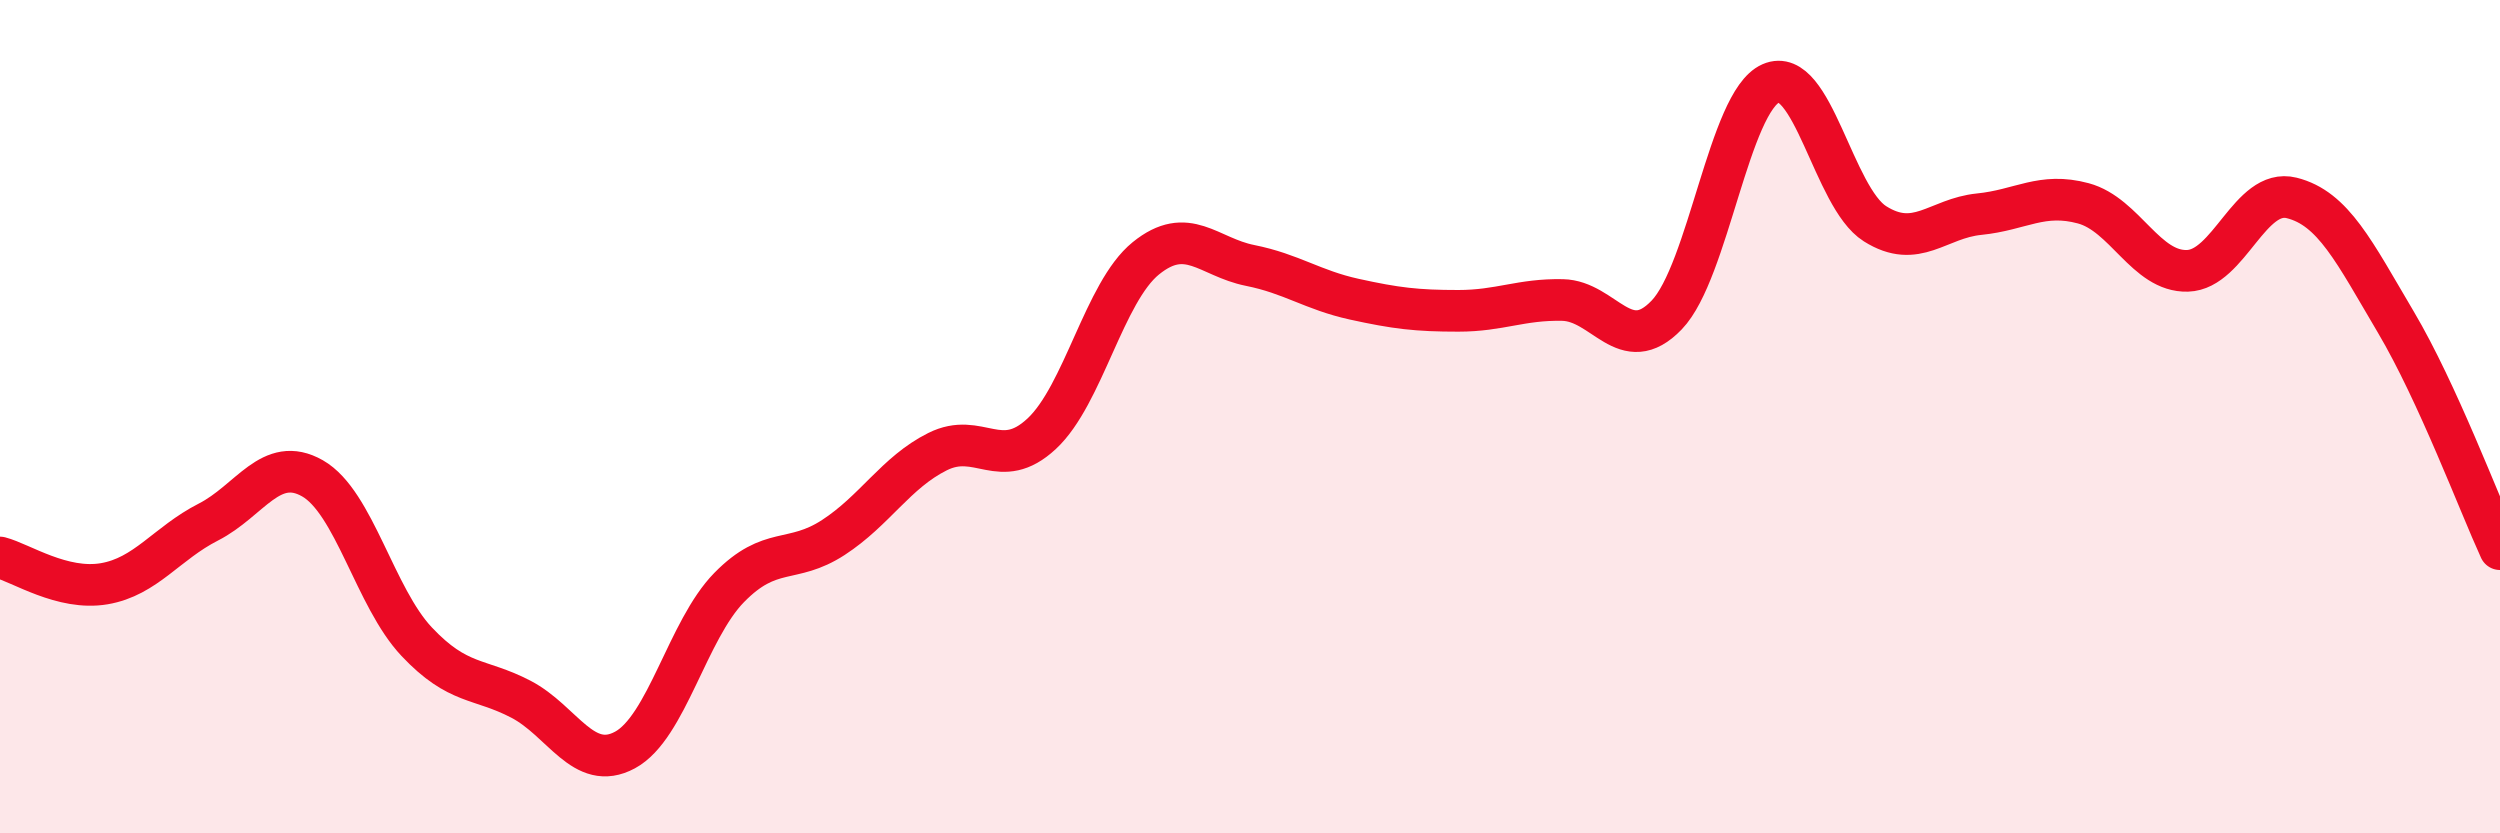
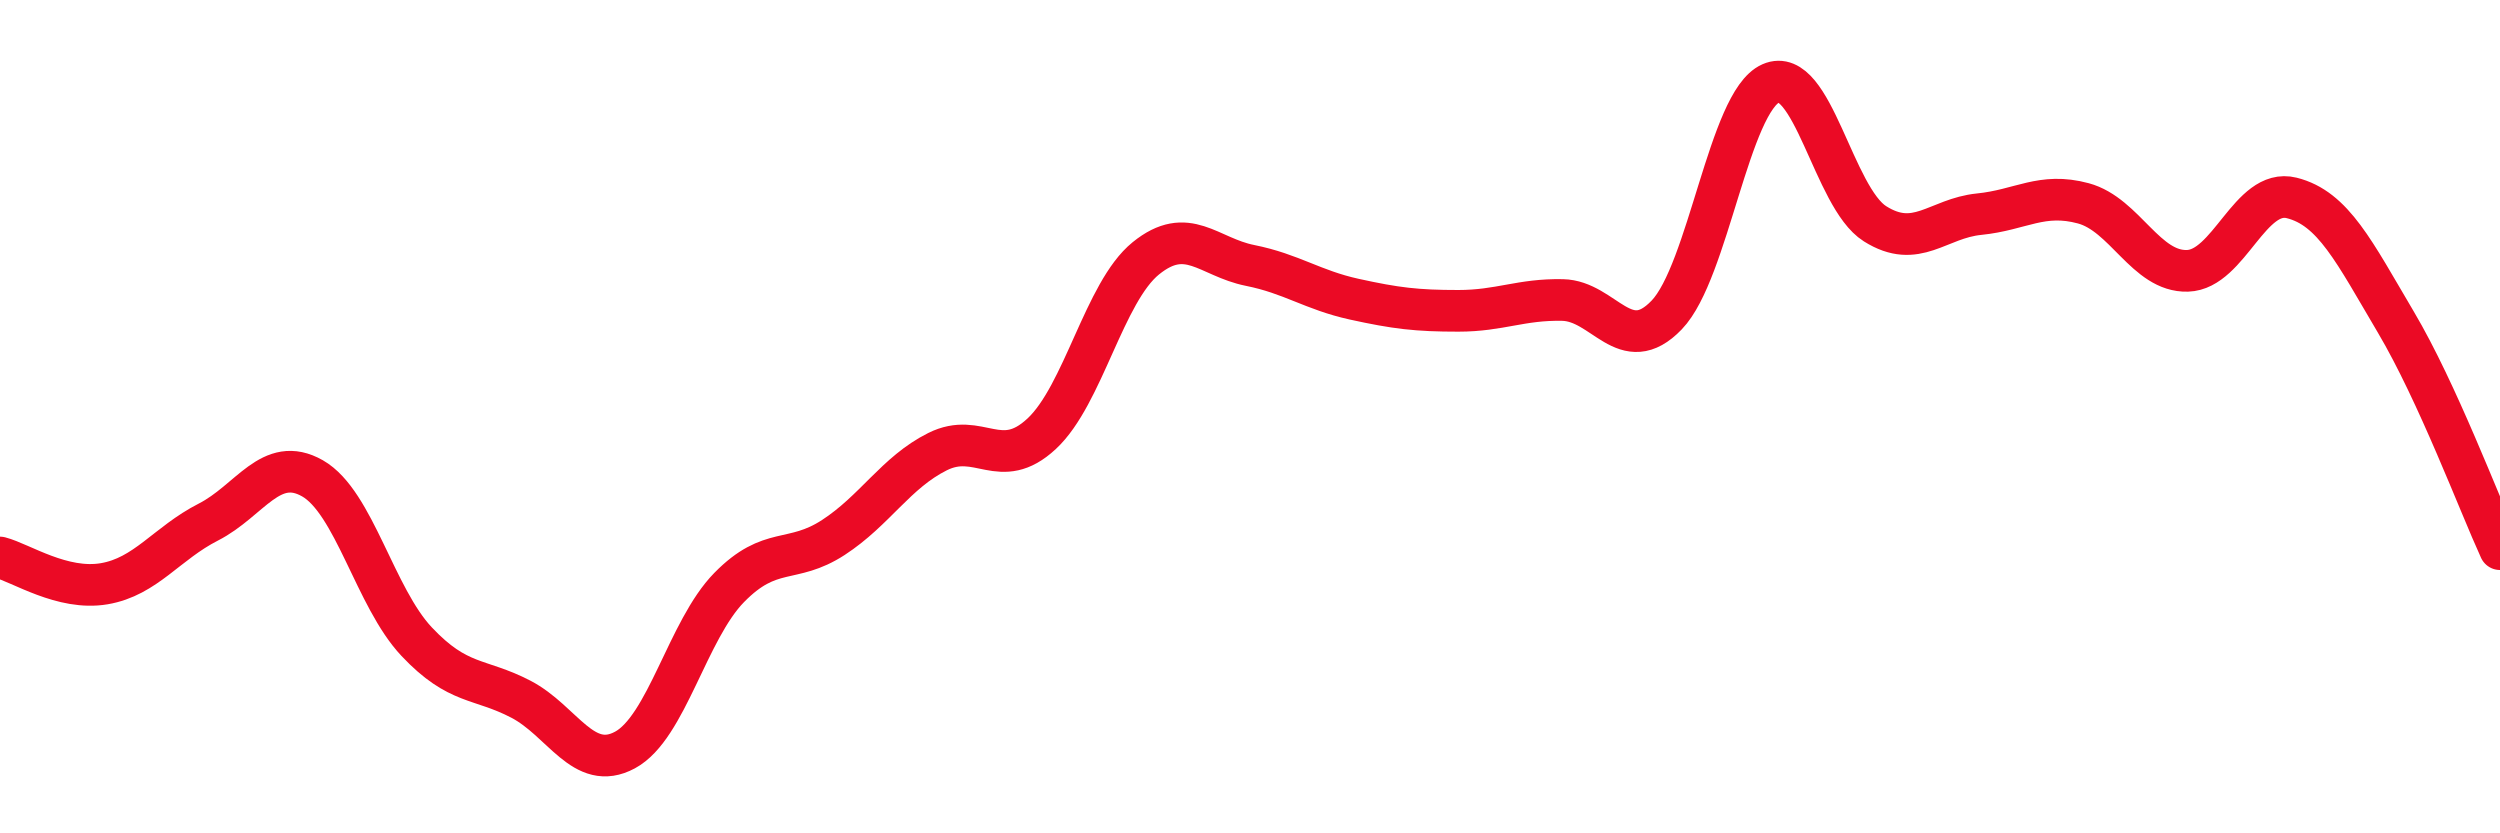
<svg xmlns="http://www.w3.org/2000/svg" width="60" height="20" viewBox="0 0 60 20">
-   <path d="M 0,13.38 C 0.5,13.51 1.5,14.18 2.5,14.01 C 3.5,13.84 4,13.04 5,12.53 C 6,12.02 6.5,10.91 7.5,11.48 C 8.5,12.05 9,14.34 10,15.4 C 11,16.46 11.5,16.26 12.5,16.78 C 13.5,17.3 14,18.54 15,18 C 16,17.46 16.5,15.12 17.5,14.1 C 18.5,13.08 19,13.55 20,12.9 C 21,12.25 21.5,11.34 22.5,10.84 C 23.5,10.34 24,11.34 25,10.41 C 26,9.48 26.5,7.01 27.5,6.2 C 28.5,5.39 29,6.17 30,6.37 C 31,6.57 31.5,6.96 32.5,7.18 C 33.5,7.4 34,7.46 35,7.46 C 36,7.46 36.5,7.18 37.5,7.2 C 38.5,7.22 39,8.6 40,7.56 C 41,6.52 41.5,2.44 42.5,2 C 43.5,1.56 44,4.74 45,5.37 C 46,6 46.5,5.24 47.5,5.14 C 48.5,5.04 49,4.61 50,4.88 C 51,5.15 51.5,6.53 52.5,6.5 C 53.5,6.47 54,4.5 55,4.75 C 56,5 56.5,6.04 57.5,7.73 C 58.5,9.42 59.5,12.09 60,13.18L60 20L0 20Z" fill="#EB0A25" opacity="0.1" stroke-linecap="round" stroke-linejoin="round" />
  <path d="M 0,13.38 C 0.5,13.51 1.5,14.18 2.5,14.01 C 3.5,13.84 4,13.04 5,12.53 C 6,12.02 6.5,10.91 7.5,11.48 C 8.5,12.05 9,14.34 10,15.4 C 11,16.46 11.5,16.26 12.5,16.78 C 13.5,17.3 14,18.54 15,18 C 16,17.46 16.5,15.12 17.5,14.1 C 18.5,13.08 19,13.55 20,12.9 C 21,12.25 21.5,11.34 22.5,10.84 C 23.5,10.34 24,11.34 25,10.41 C 26,9.48 26.5,7.01 27.5,6.2 C 28.5,5.39 29,6.17 30,6.37 C 31,6.57 31.5,6.96 32.5,7.18 C 33.5,7.4 34,7.46 35,7.46 C 36,7.46 36.5,7.18 37.5,7.2 C 38.5,7.22 39,8.6 40,7.56 C 41,6.52 41.5,2.44 42.5,2 C 43.5,1.56 44,4.74 45,5.37 C 46,6 46.5,5.24 47.5,5.14 C 48.5,5.04 49,4.61 50,4.88 C 51,5.15 51.5,6.53 52.5,6.5 C 53.5,6.47 54,4.5 55,4.75 C 56,5 56.5,6.04 57.5,7.73 C 58.5,9.42 59.5,12.09 60,13.18" stroke="#EB0A25" stroke-width="1" fill="none" stroke-linecap="round" stroke-linejoin="round" />
</svg>